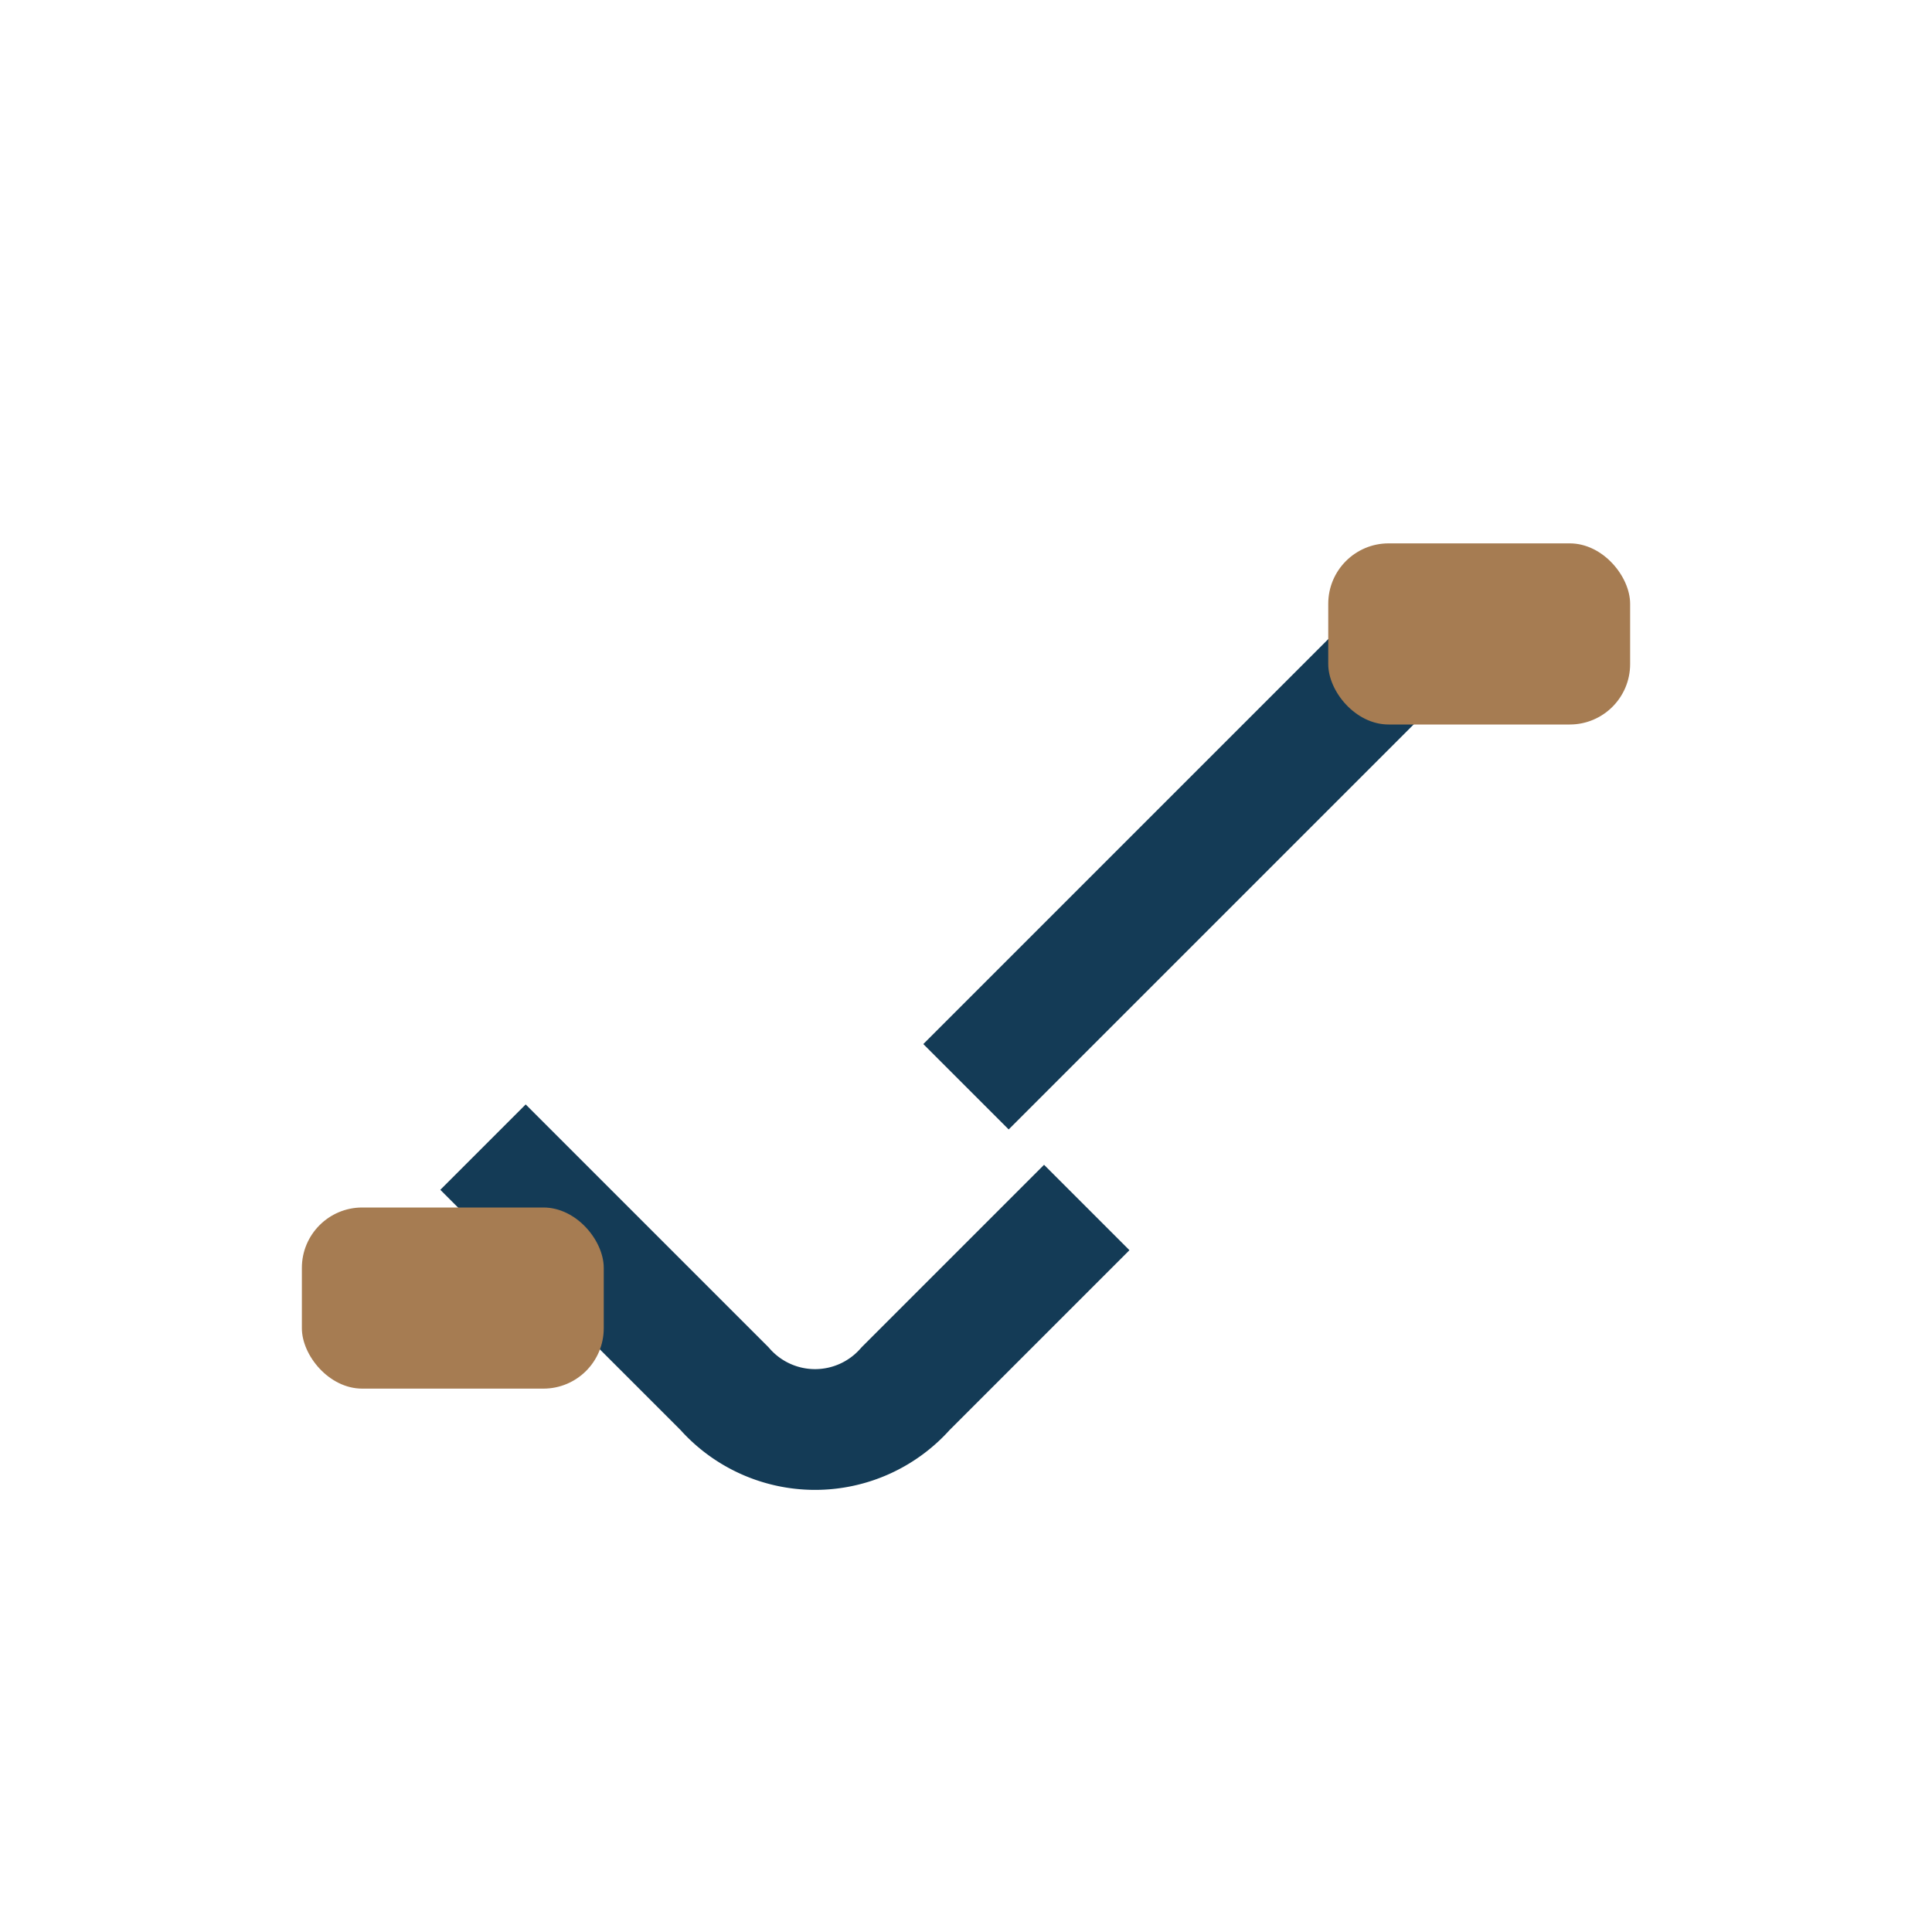
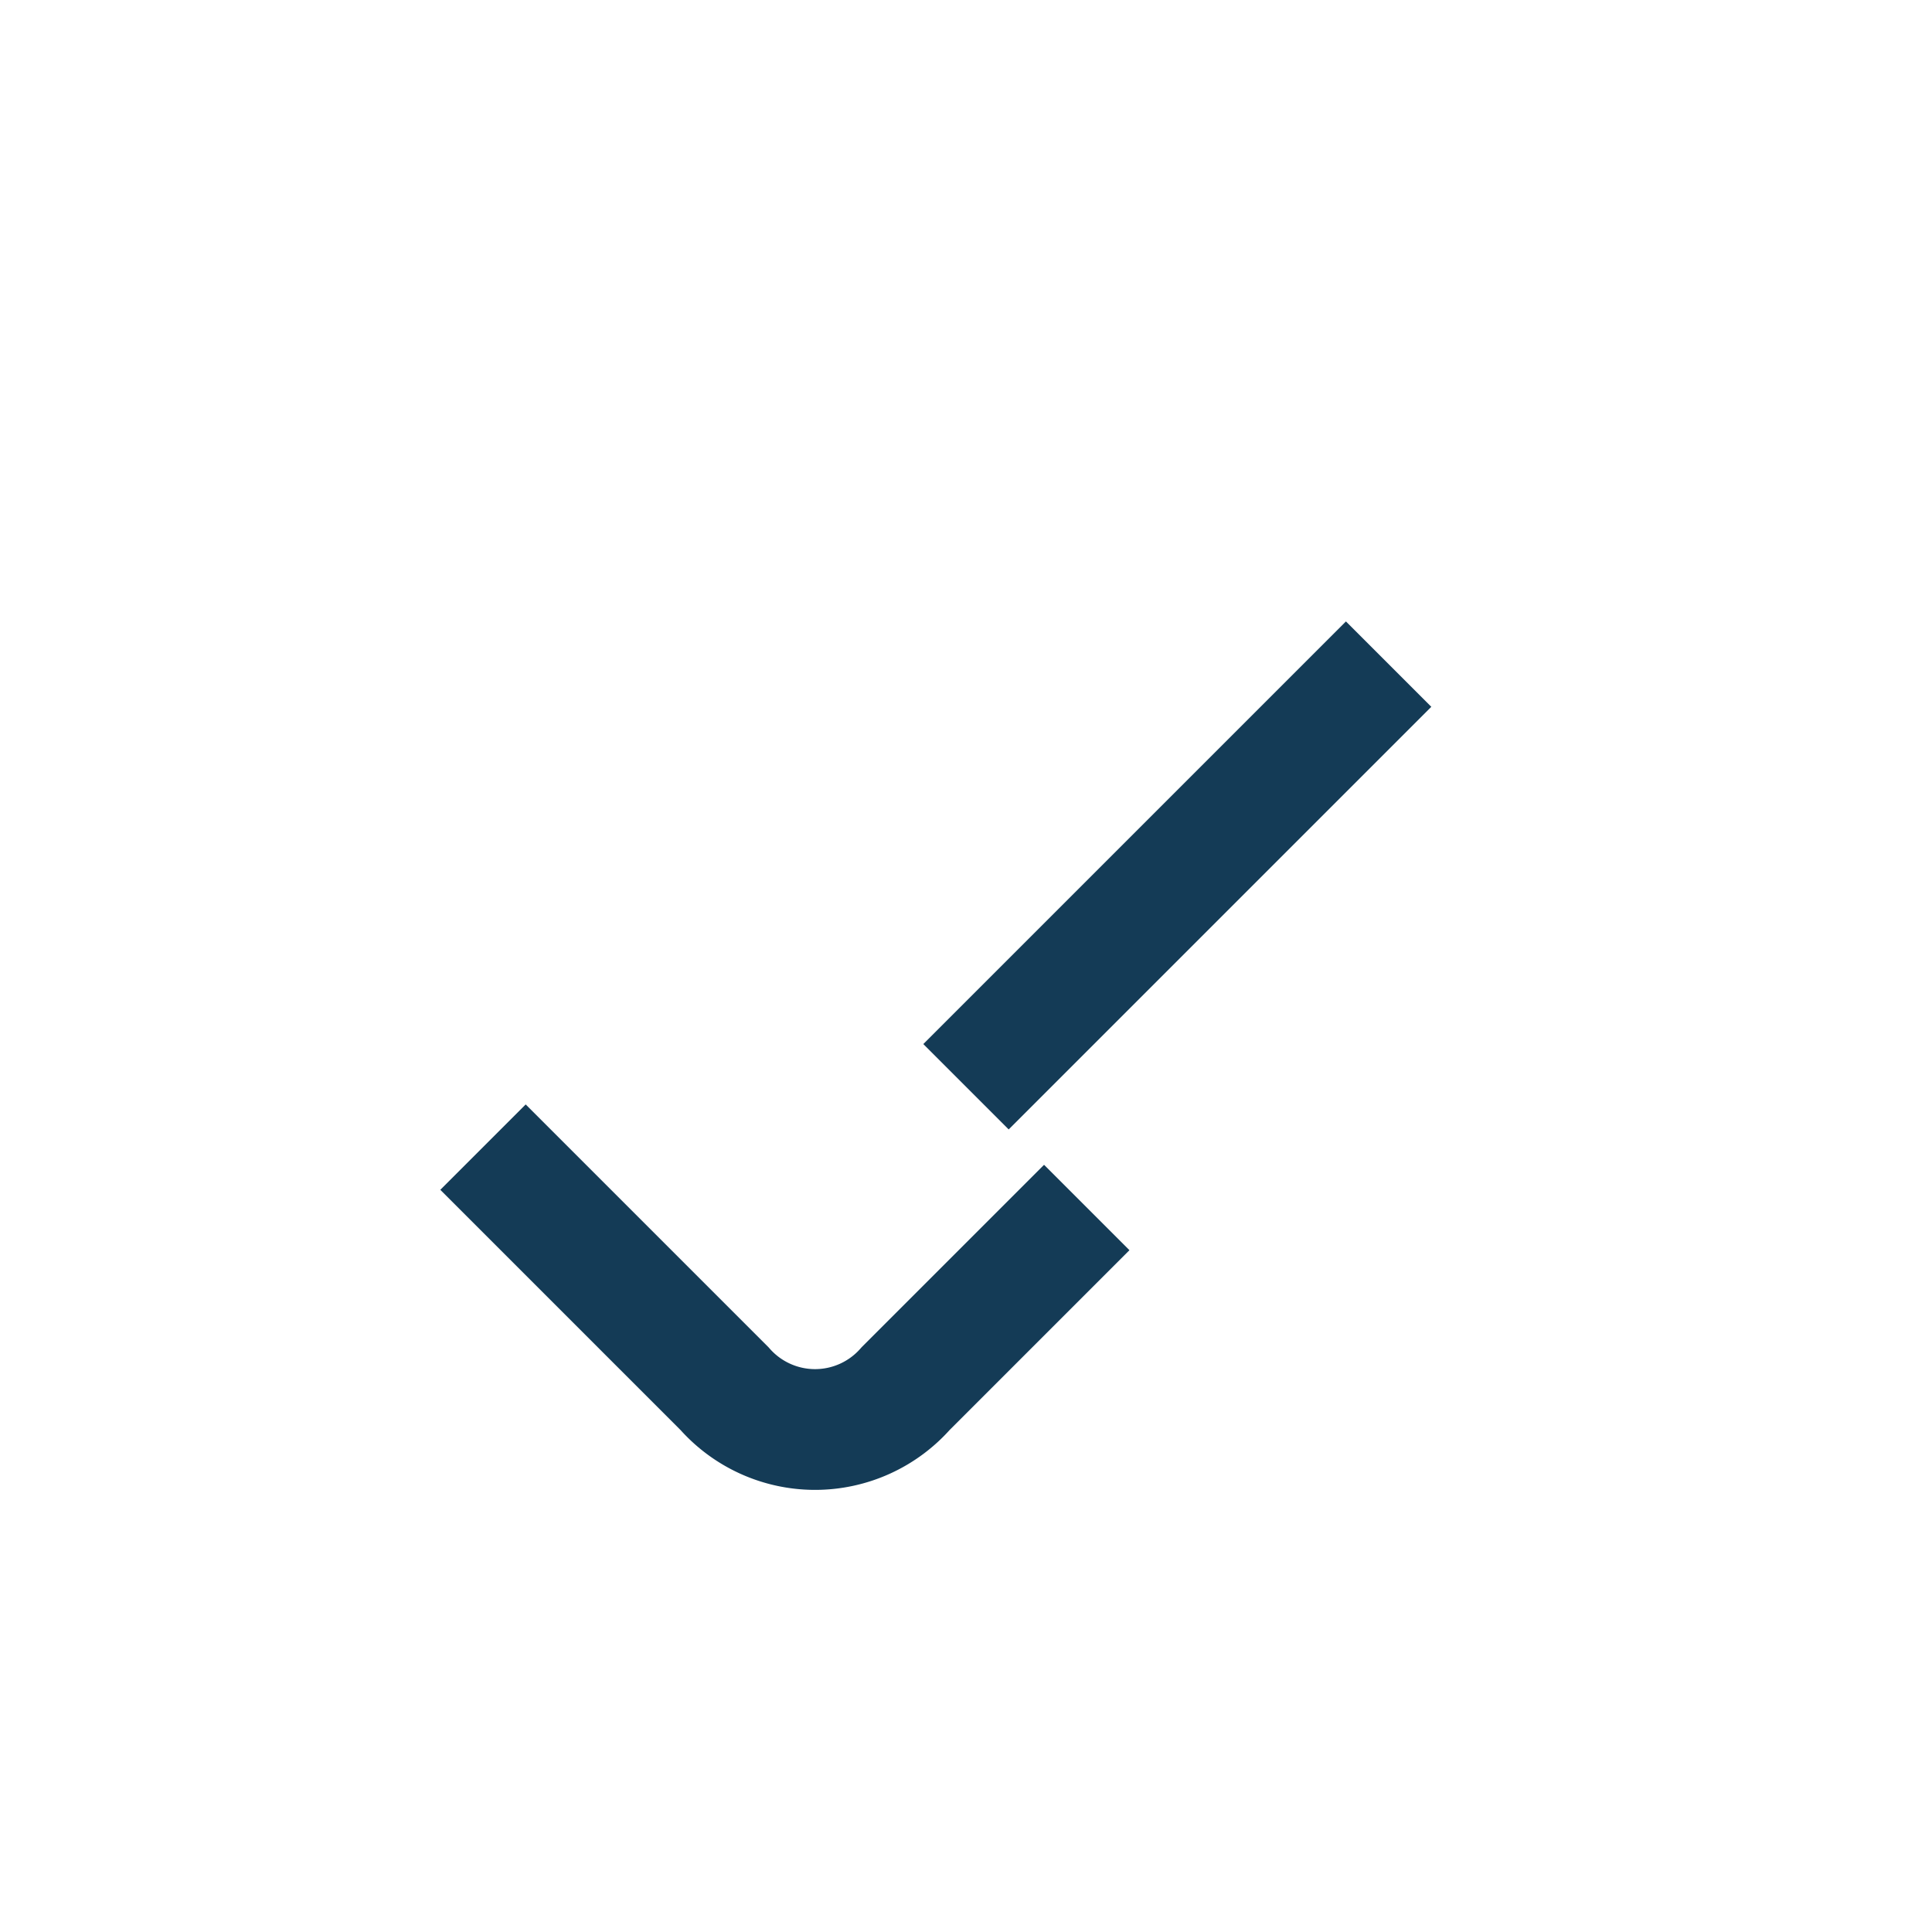
<svg xmlns="http://www.w3.org/2000/svg" width="32" height="32" viewBox="0 0 32 32">
  <path d="M8 19l4 4a2 2 0 0 0 3 0l3-3m-2-2l7-7" stroke="#143B56" stroke-width="2" fill="none" />
-   <rect x="5" y="20" width="5" height="3" rx="1" fill="#A67C52" />
-   <rect x="22" y="9" width="5" height="3" rx="1" fill="#A67C52" />
</svg>